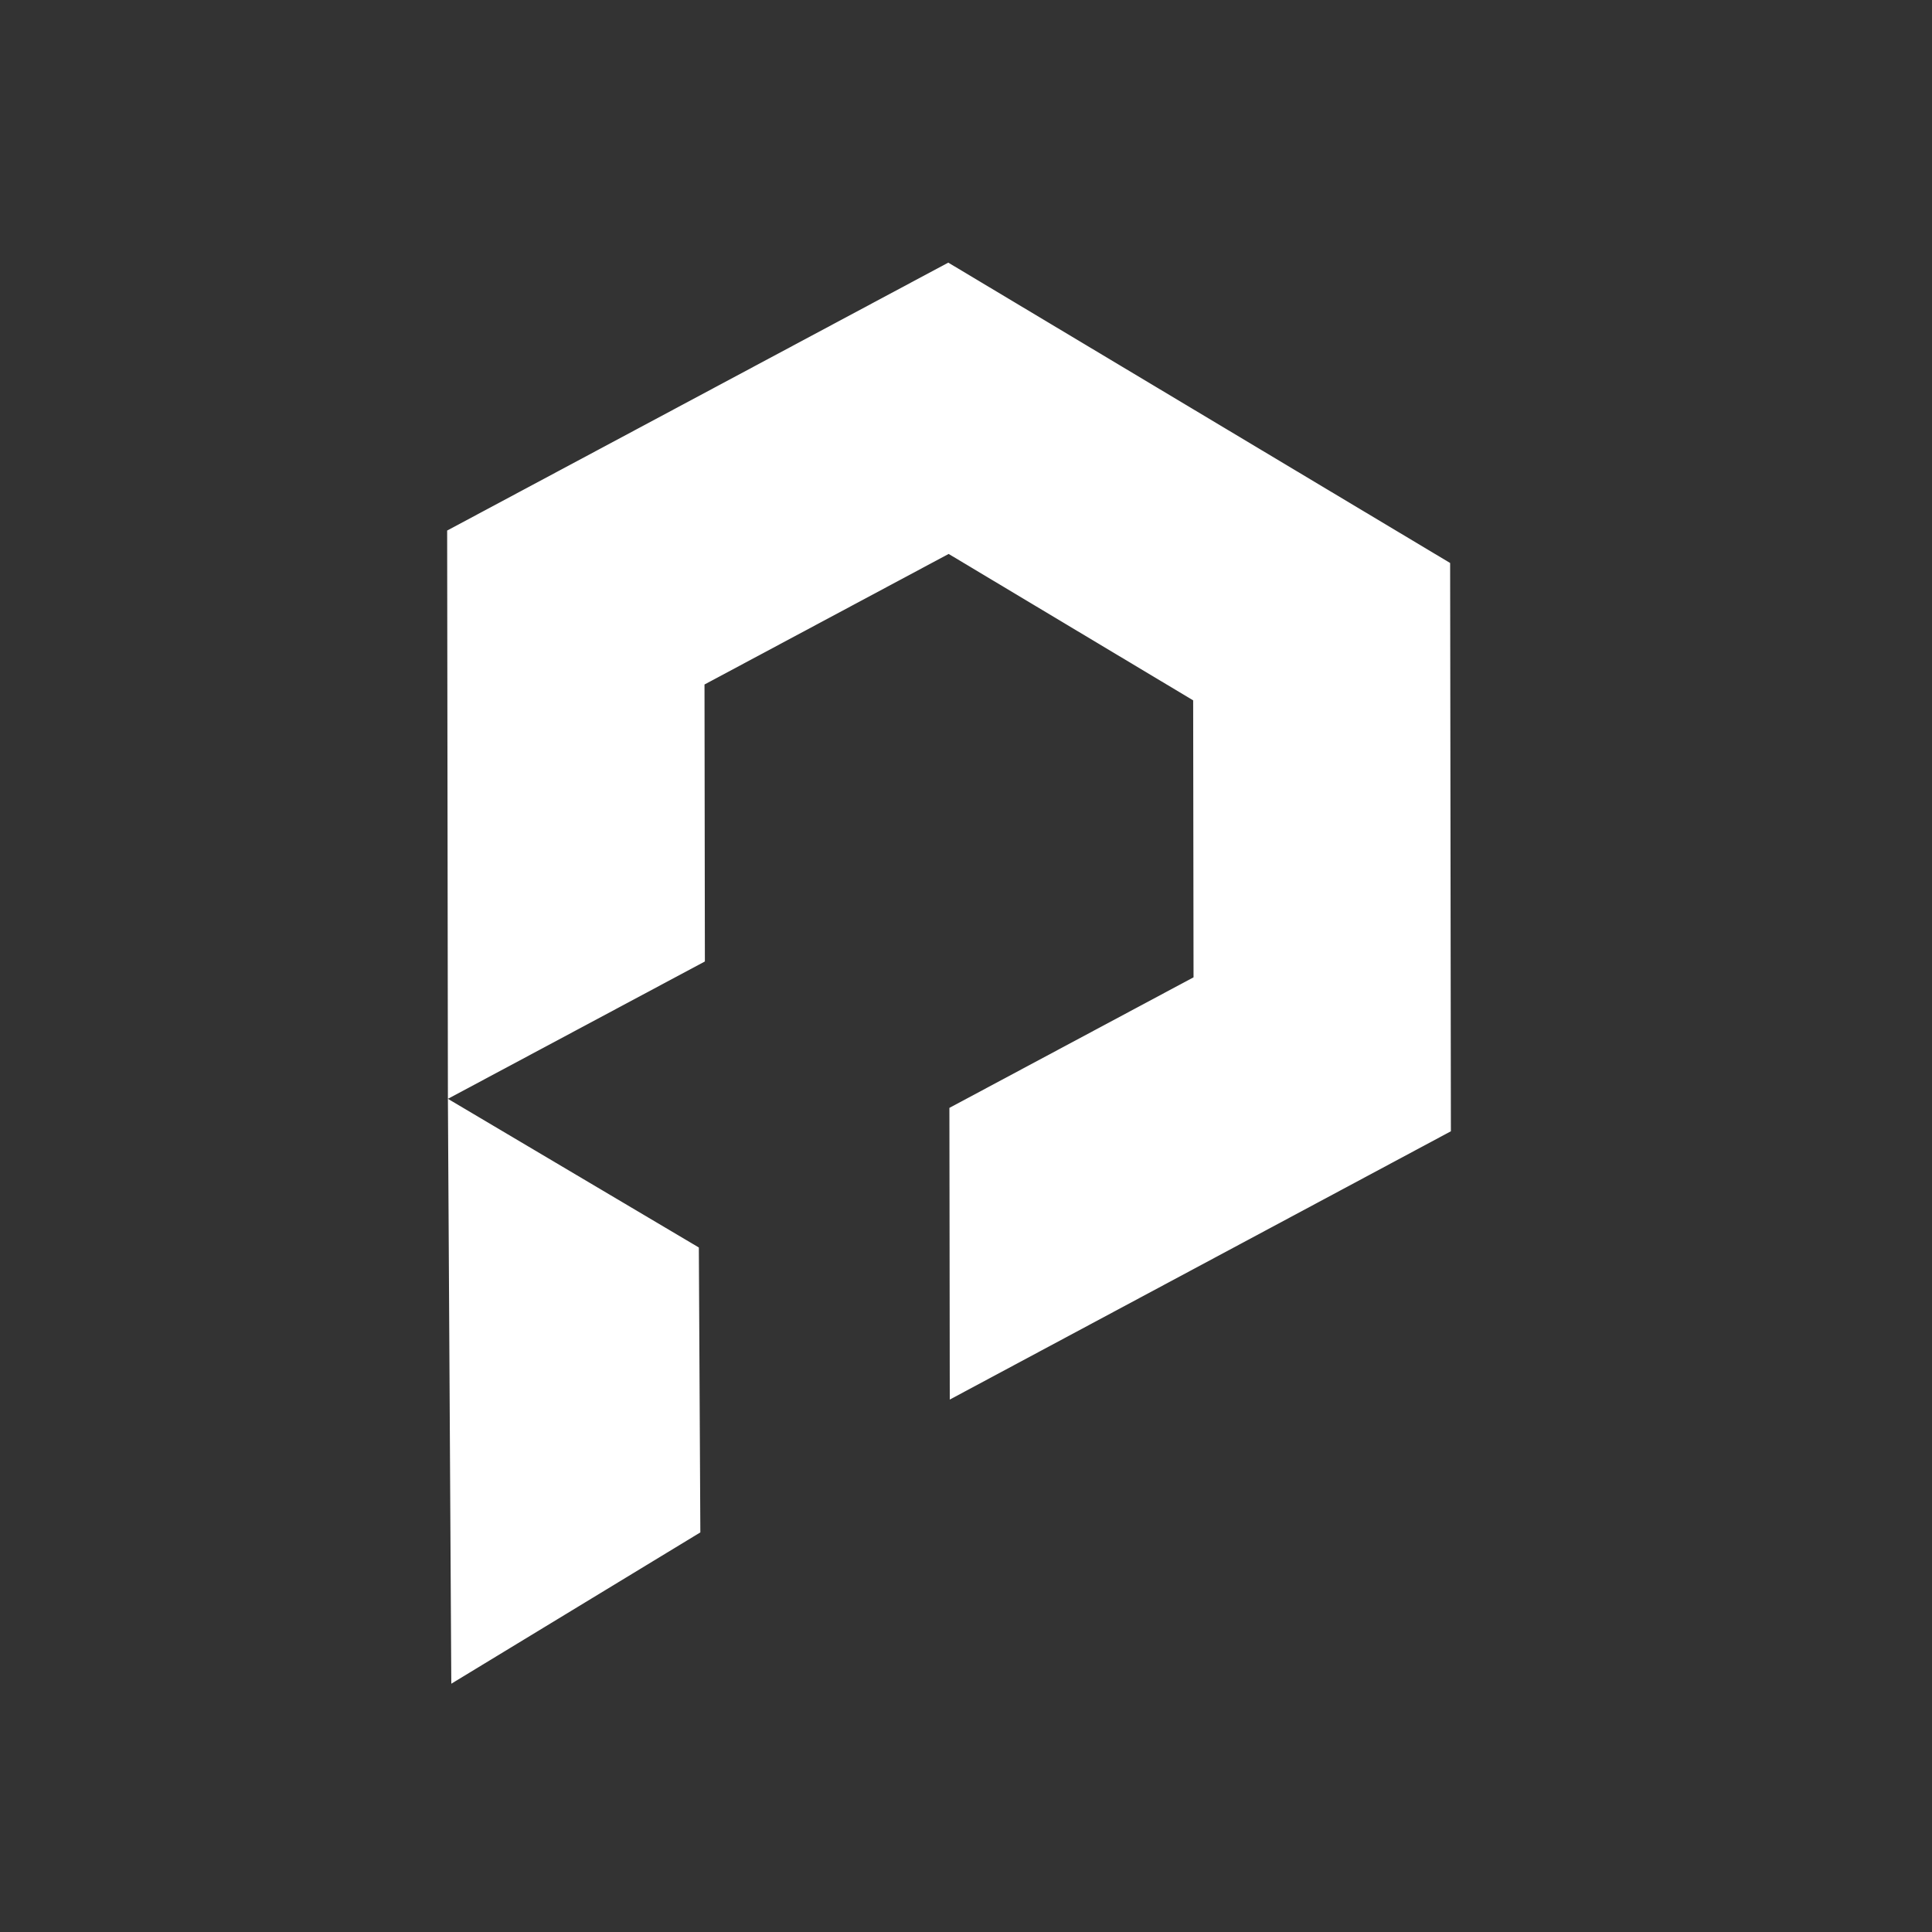
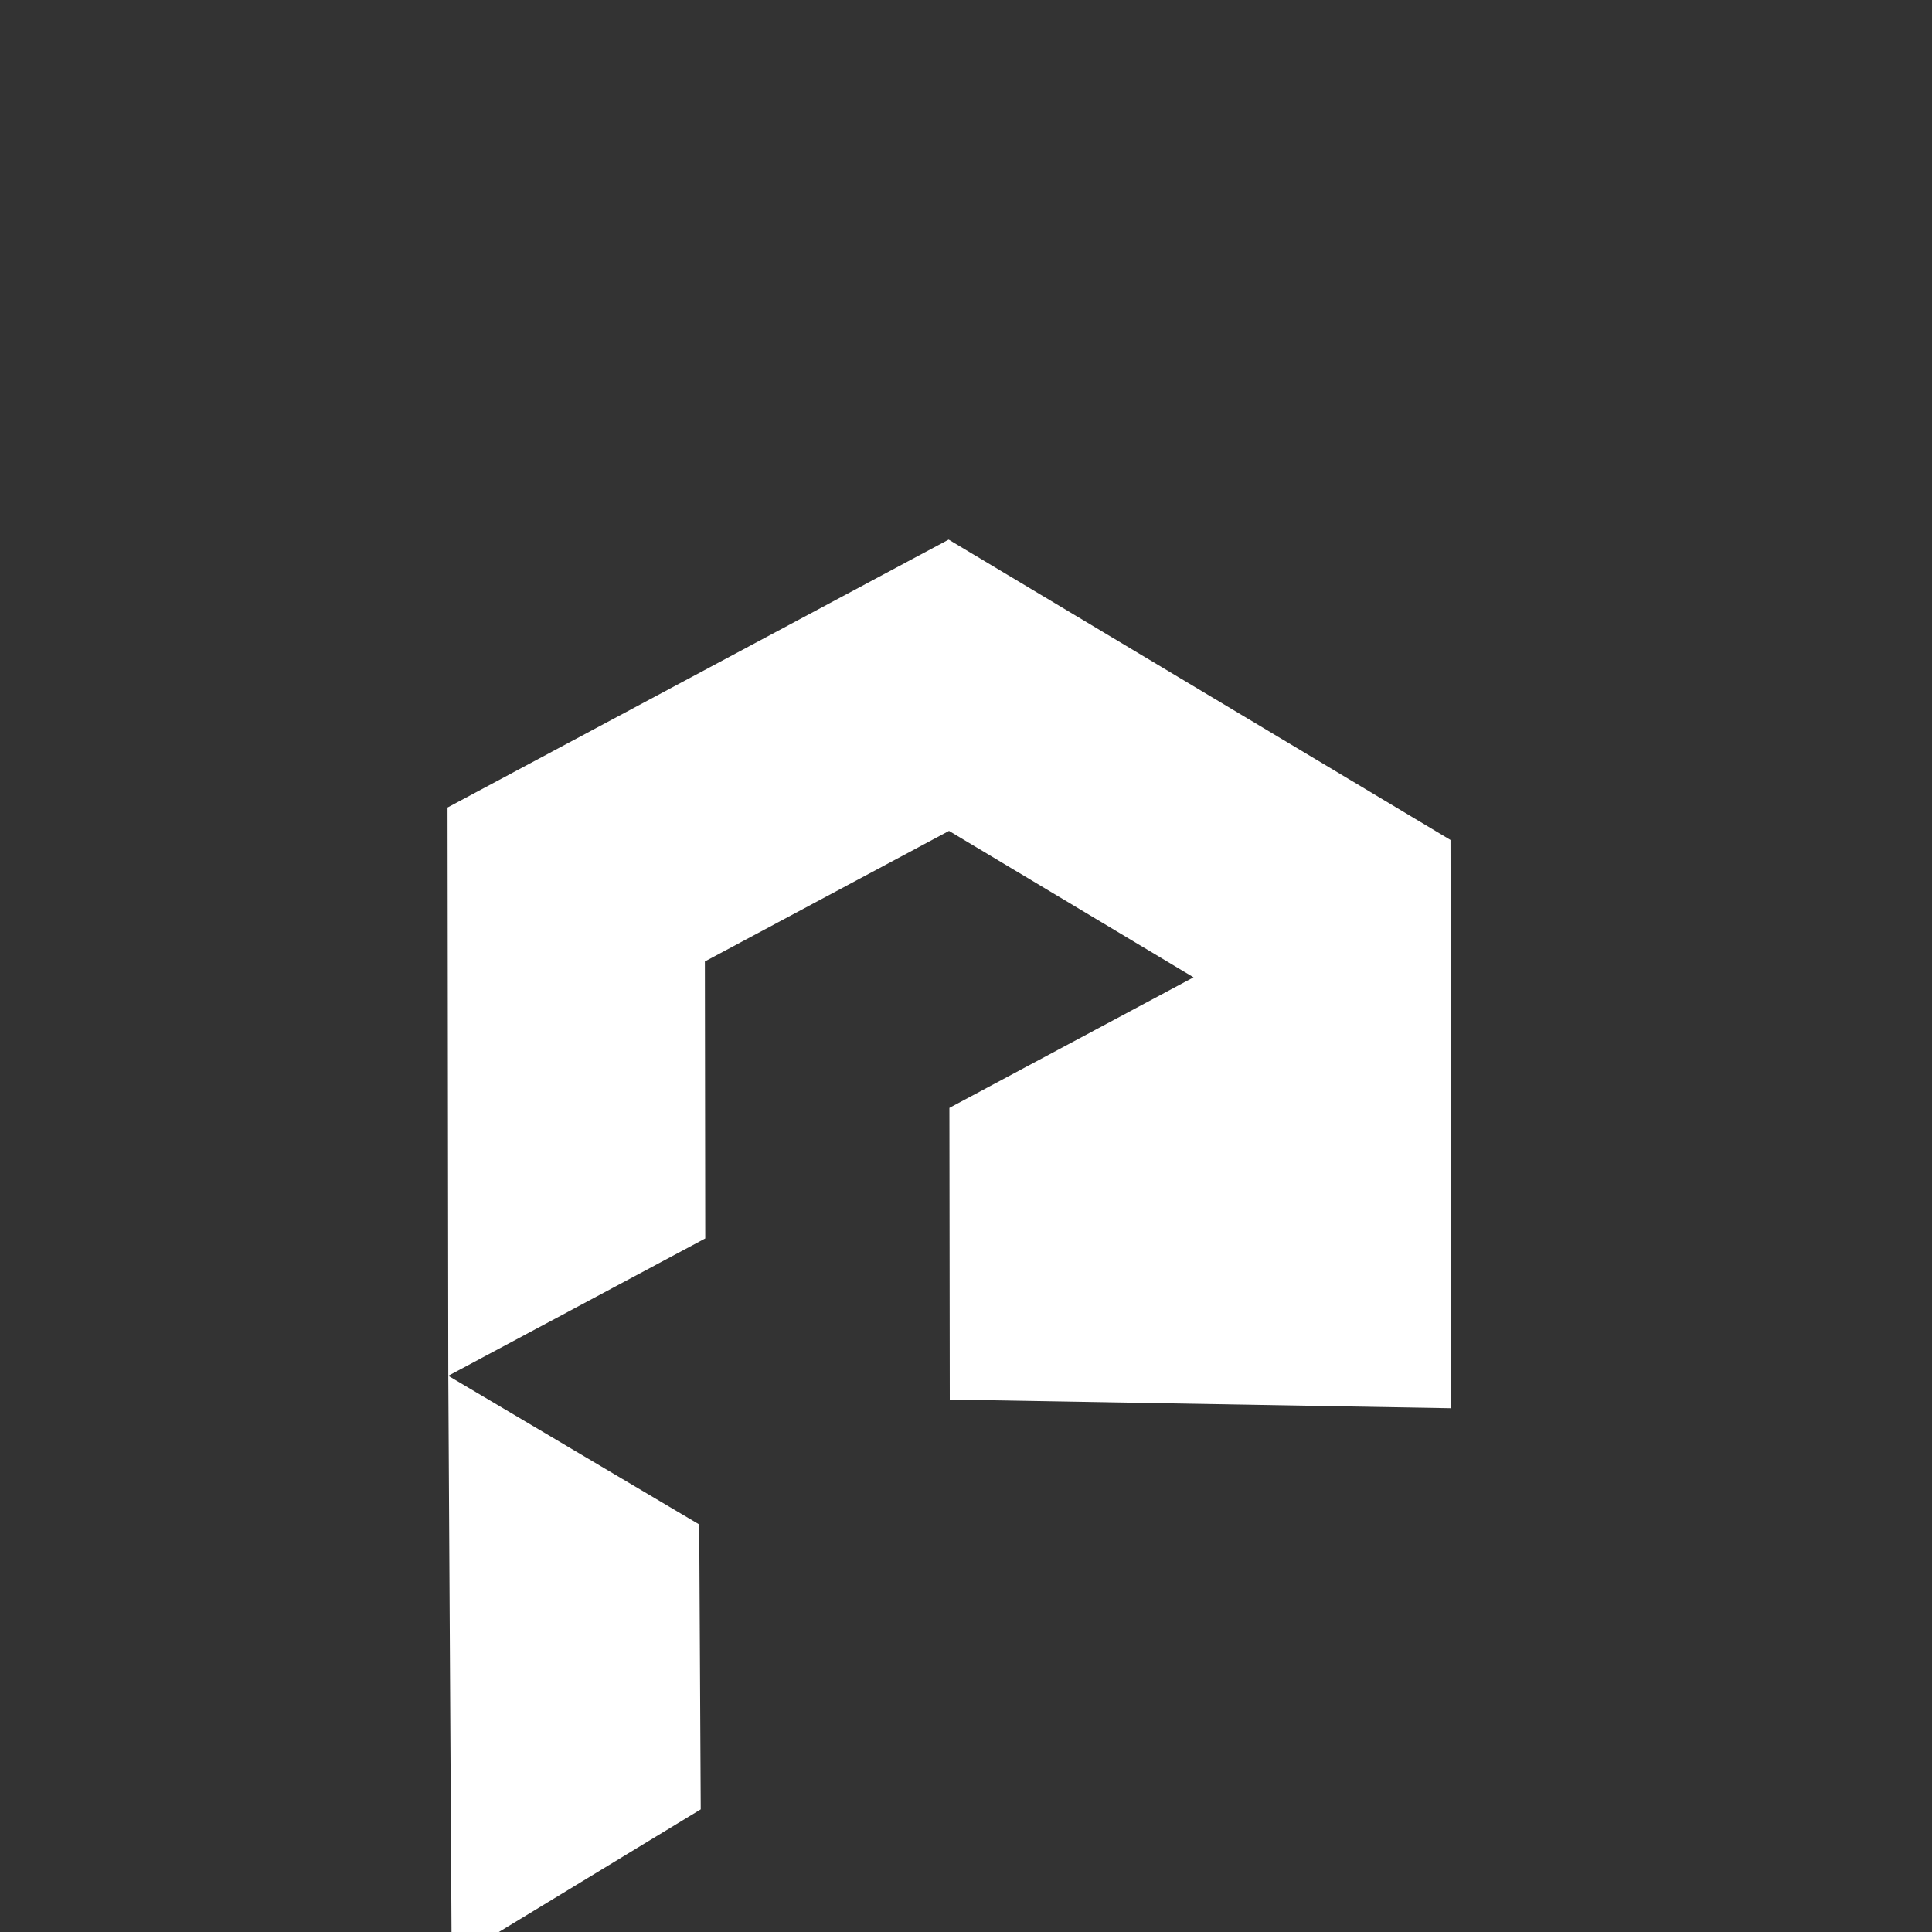
<svg xmlns="http://www.w3.org/2000/svg" version="1.1" id="Calque_1" x="0px" y="0px" viewBox="0 0 512 512" style="enable-background:new 0 0 512 512;" xml:space="preserve">
  <rect x="0" y="0" width="512" height="512" fill="#333333" stroke="none" />
  <style type="text/css">
	.logo{fill:#fff;}
</style>
-   <path class="logo" d="M251.7,370.9l-0.1-77.3l64.7-34.6l-0.1-73.4l-64.8-38.8l-64.7,34.6l0.1,73.4l-68.1,36.4l66.5,39.4l0.4,75.5  l-66,40.1l-0.9-155l-0.2-150.6l132.8-71l133,79.6l0.2,150.6L251.7,370.9z" />
+   <path class="logo" d="M251.7,370.9l-0.1-77.3l64.7-34.6l-64.8-38.8l-64.7,34.6l0.1,73.4l-68.1,36.4l66.5,39.4l0.4,75.5  l-66,40.1l-0.9-155l-0.2-150.6l132.8-71l133,79.6l0.2,150.6L251.7,370.9z" />
</svg>